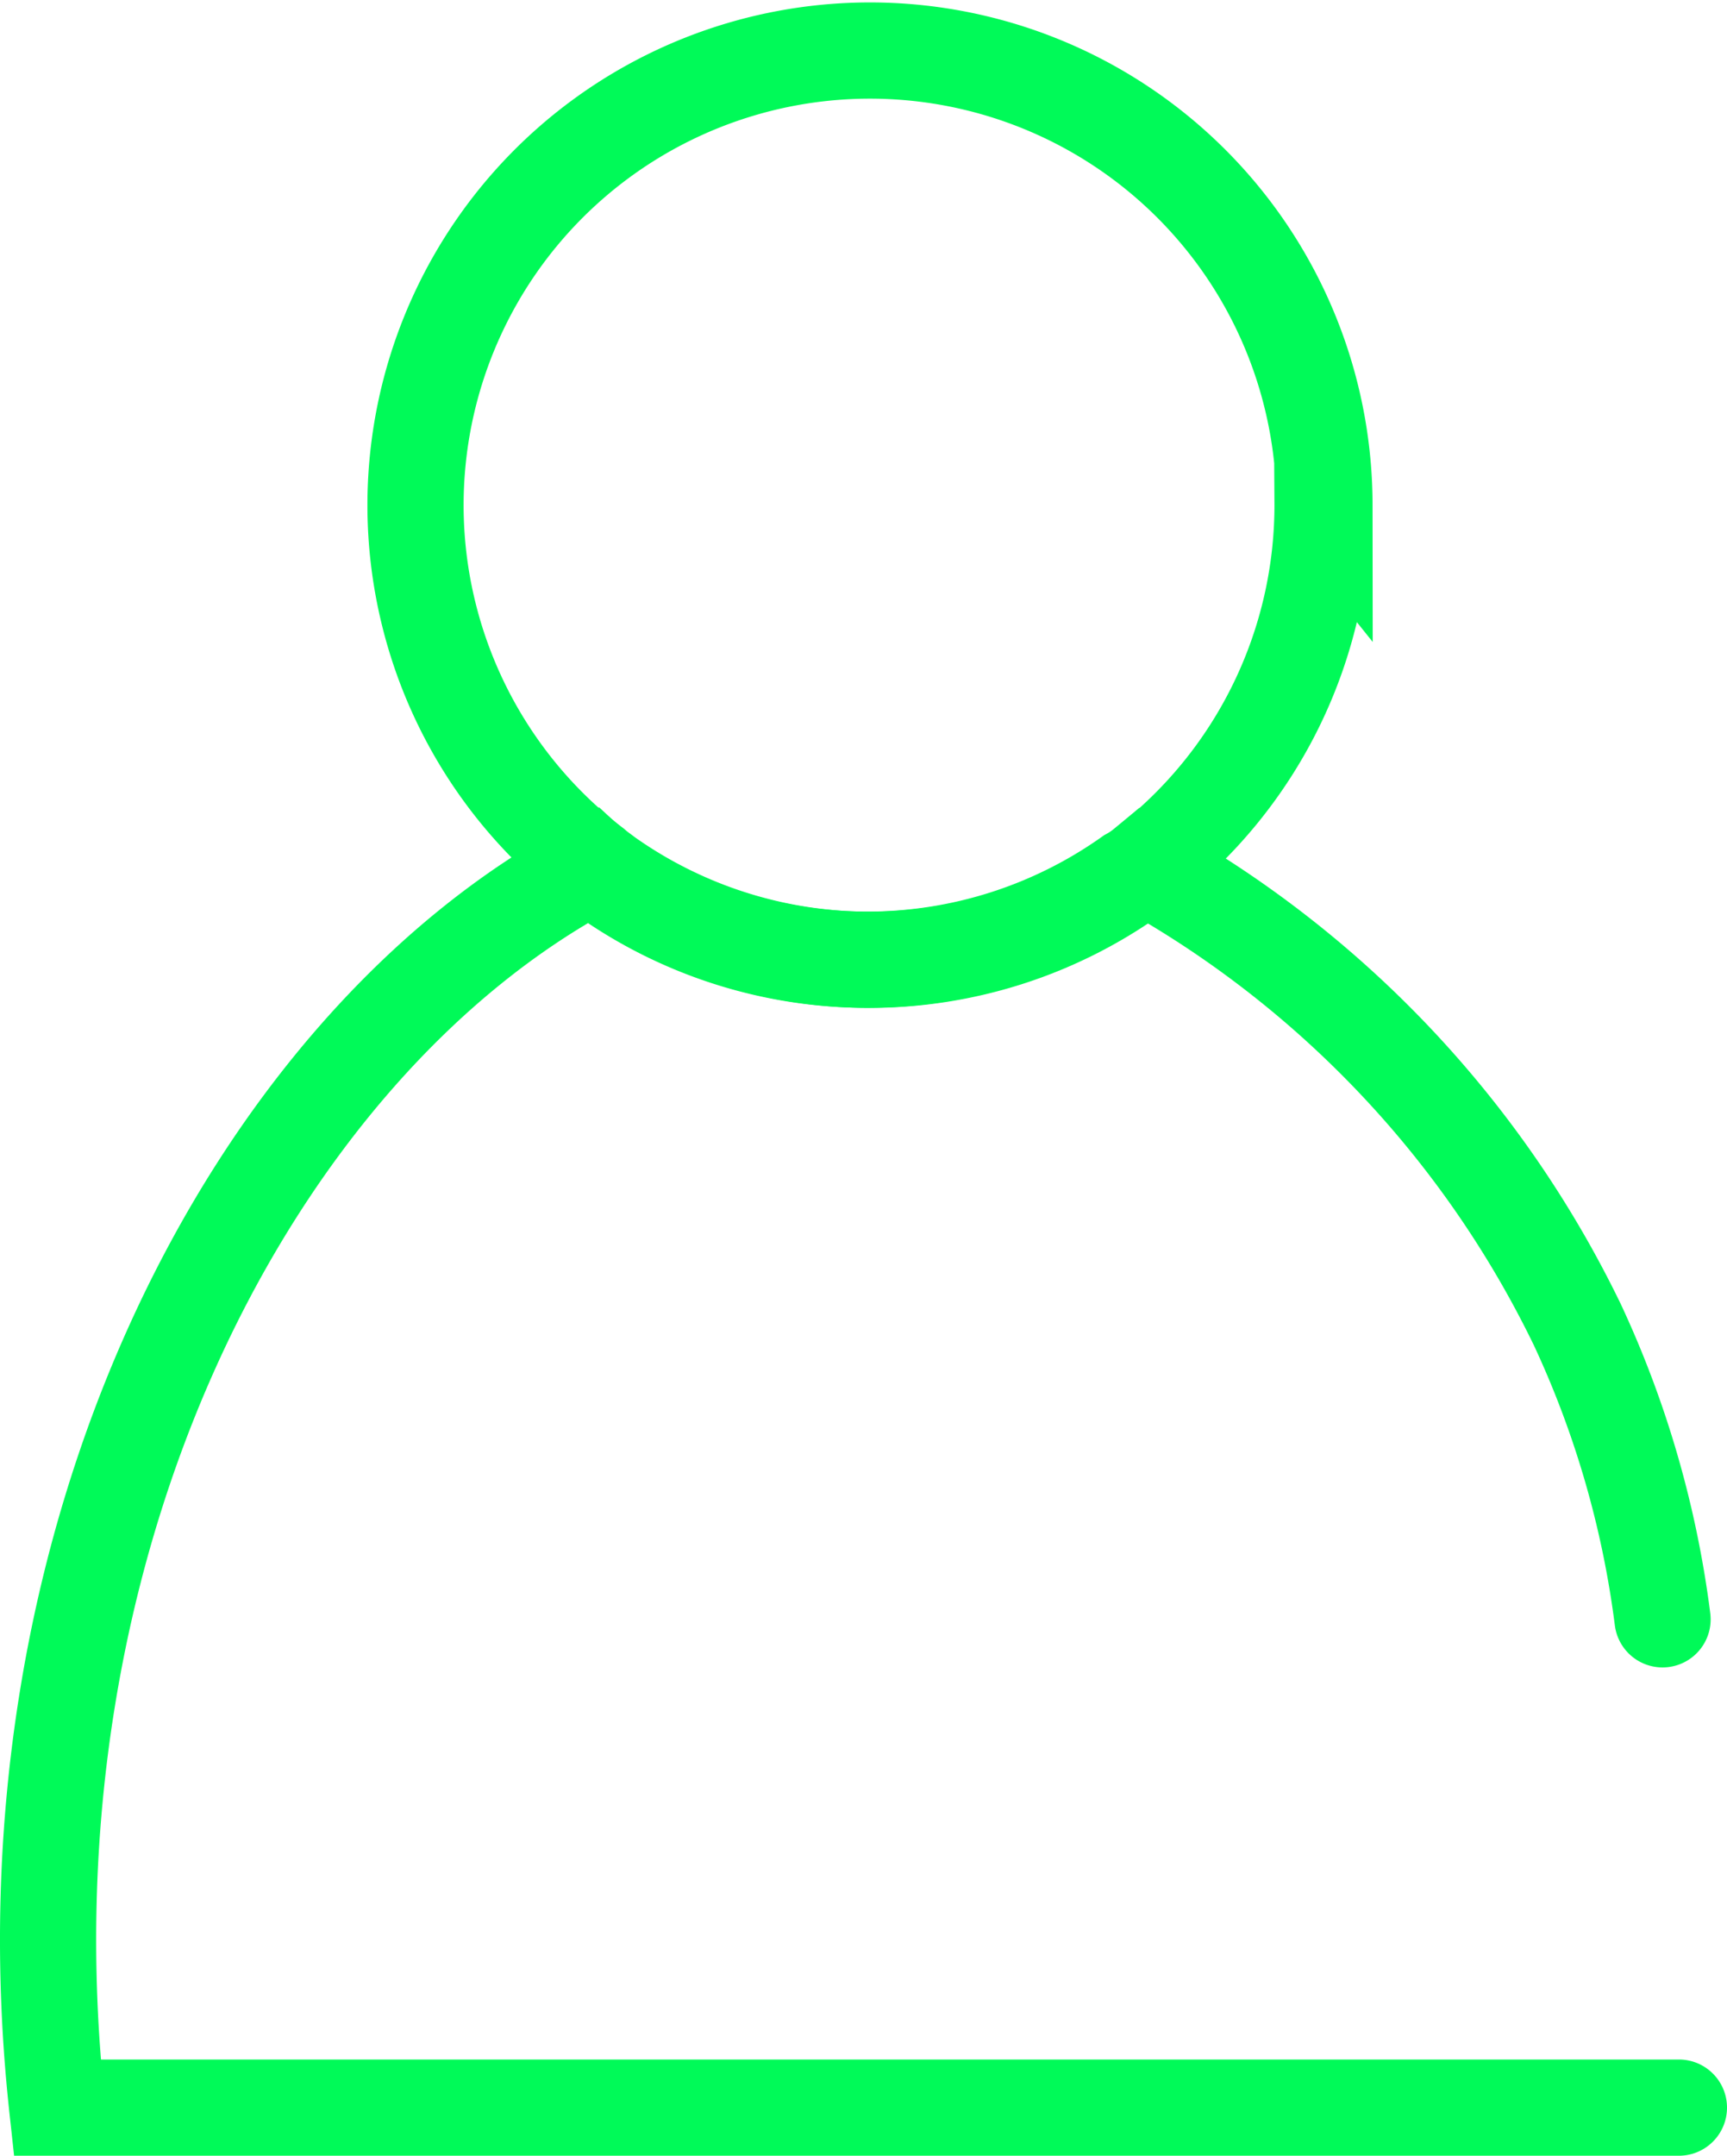
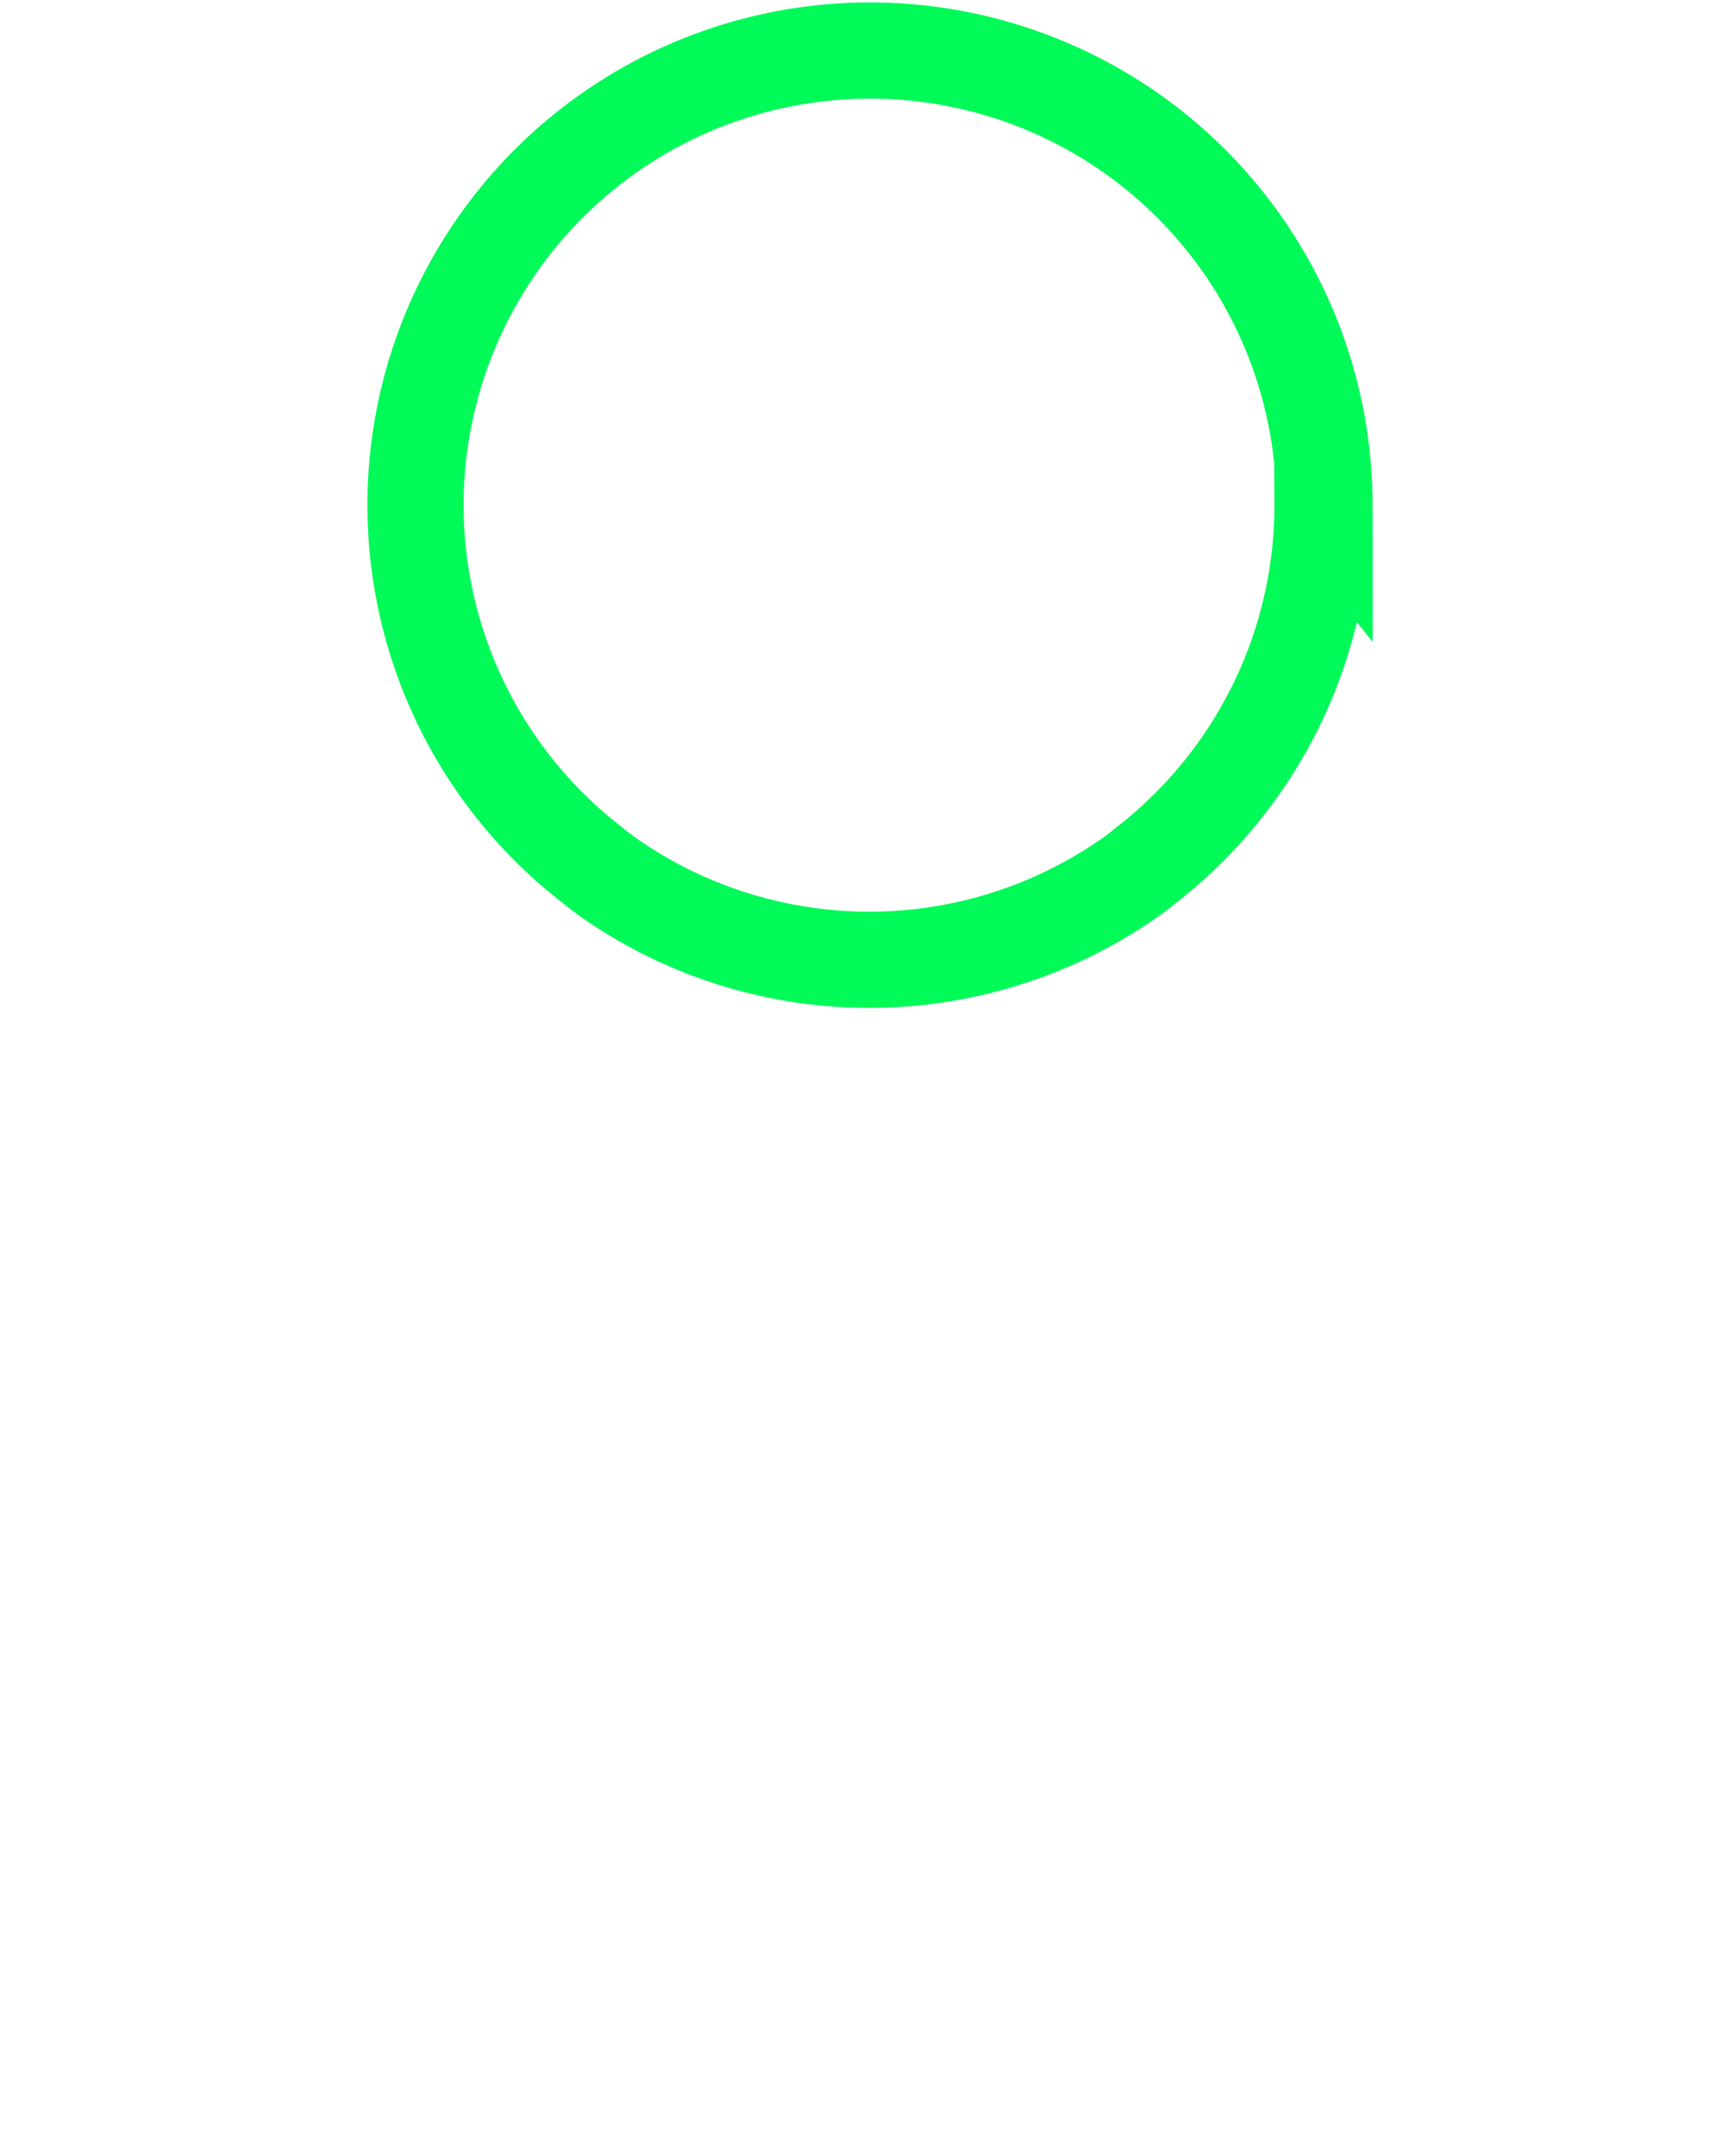
<svg xmlns="http://www.w3.org/2000/svg" viewBox="0 0 35.91 44.81">
  <defs>
    <style>.cls-1{fill:none;stroke:#00fa58;stroke-linecap:round;stroke-miterlimit:10;stroke-width:2px;}</style>
  </defs>
  <g id="Layer_2" data-name="Layer 2">
    <g id="Layer_2-2" data-name="Layer 2">
      <path class="cls-1" d="M27.5,10.44A9.47,9.47,0,0,1,23.81,18c-.09.08-.18.14-.27.21h0a9.45,9.45,0,0,1-10.93,0h0c-.09-.07-.18-.13-.27-.21a9.45,9.45,0,1,1,15.2-7.51Z" />
-       <path class="cls-1" d="M34.91,43.81H1.19C-.09,32.05,5.26,21.76,12.3,18a1.94,1.94,0,0,0,.27.21h0a9.44,9.44,0,0,0,10.92,0h0A1.94,1.94,0,0,0,23.8,18a21.8,21.8,0,0,1,9,9.54,20.62,20.62,0,0,1,1.77,6.12" />
    </g>
  </g>
</svg>